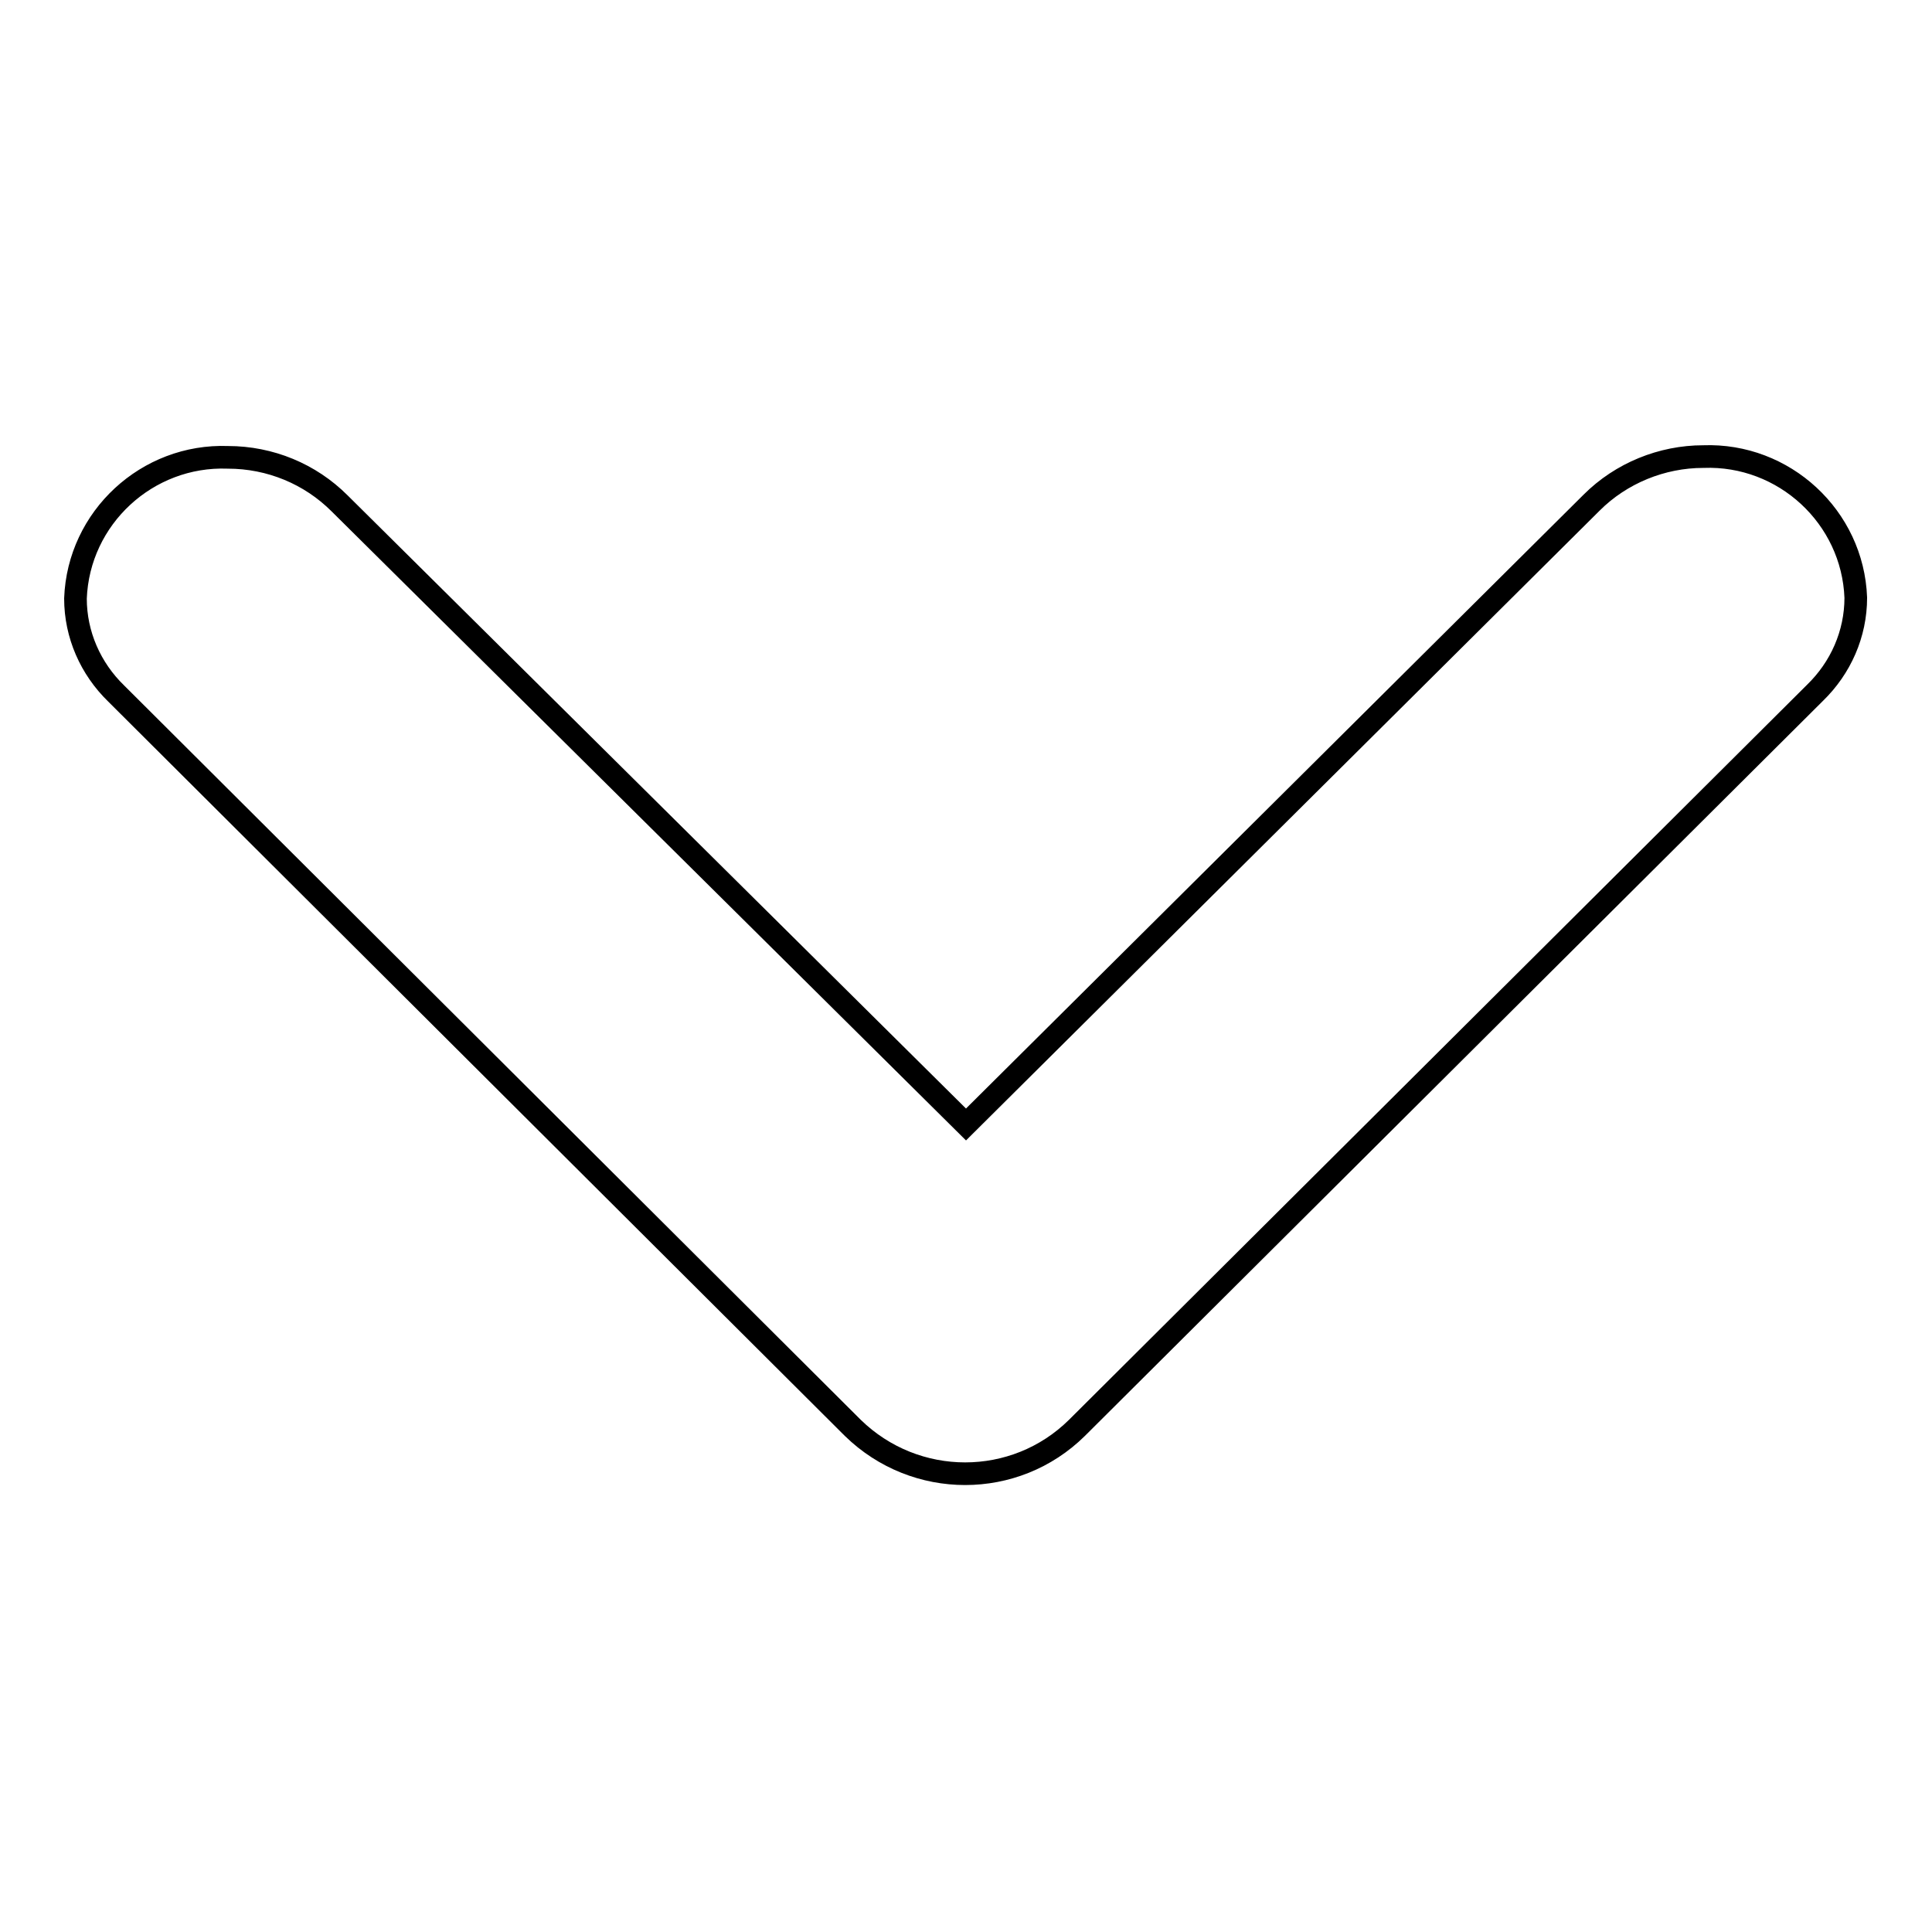
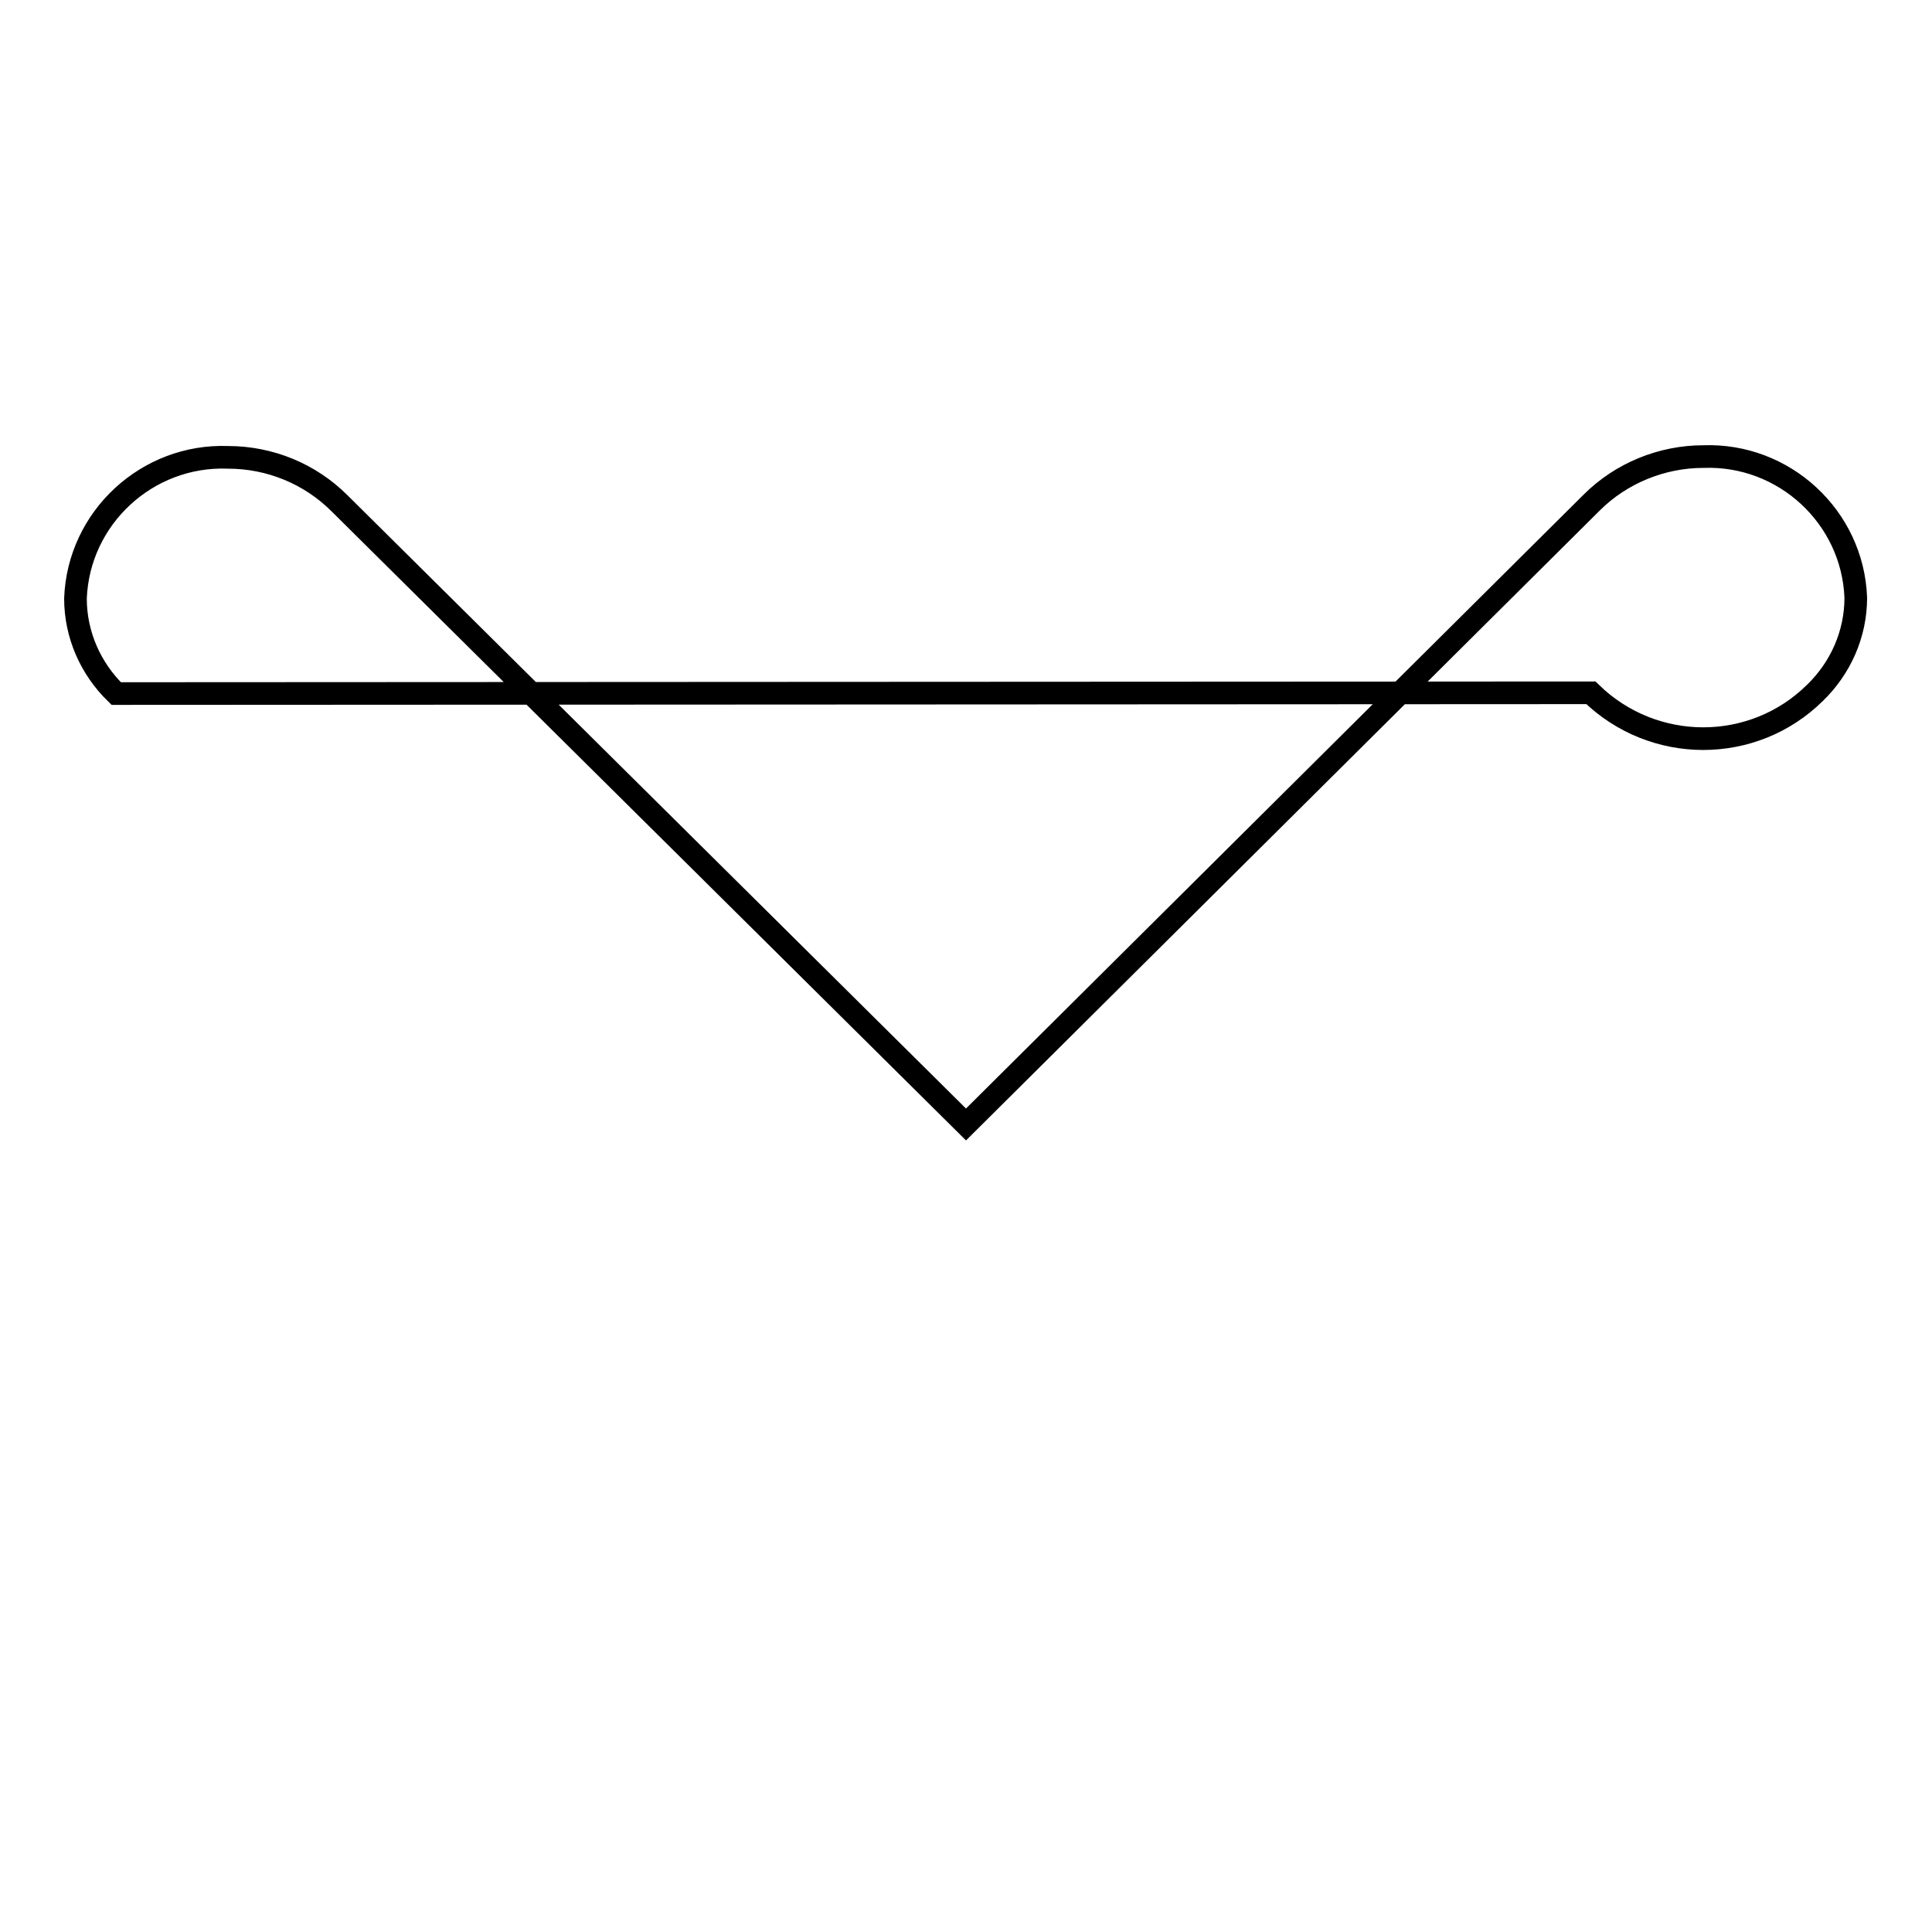
<svg xmlns="http://www.w3.org/2000/svg" version="1.1" x="0px" y="0px" viewBox="0 0 256 256" enable-background="new 0 0 256 256" xml:space="preserve">
  <g>
-     <path stroke-width="3" fill-opacity="0" stroke="#000000" d="M15.4,91.9C12,88.6,10,84.1,10,79.3c0.4-10.7,9.5-19.1,20.2-18.7c5.6,0,10.9,2.2,14.8,6.1L128,149 l82.9-82.4c3.9-3.9,9.3-6.1,14.8-6.1c10.7-0.4,19.8,8,20.2,18.7c0,4.8-2,9.3-5.4,12.6l-97.8,97.4c-8.2,8.1-21.4,8.1-29.7,0 L15.4,91.9z" />
+     <path stroke-width="3" fill-opacity="0" stroke="#000000" d="M15.4,91.9C12,88.6,10,84.1,10,79.3c0.4-10.7,9.5-19.1,20.2-18.7c5.6,0,10.9,2.2,14.8,6.1L128,149 l82.9-82.4c3.9-3.9,9.3-6.1,14.8-6.1c10.7-0.4,19.8,8,20.2,18.7c0,4.8-2,9.3-5.4,12.6c-8.2,8.1-21.4,8.1-29.7,0 L15.4,91.9z" />
  </g>
</svg>